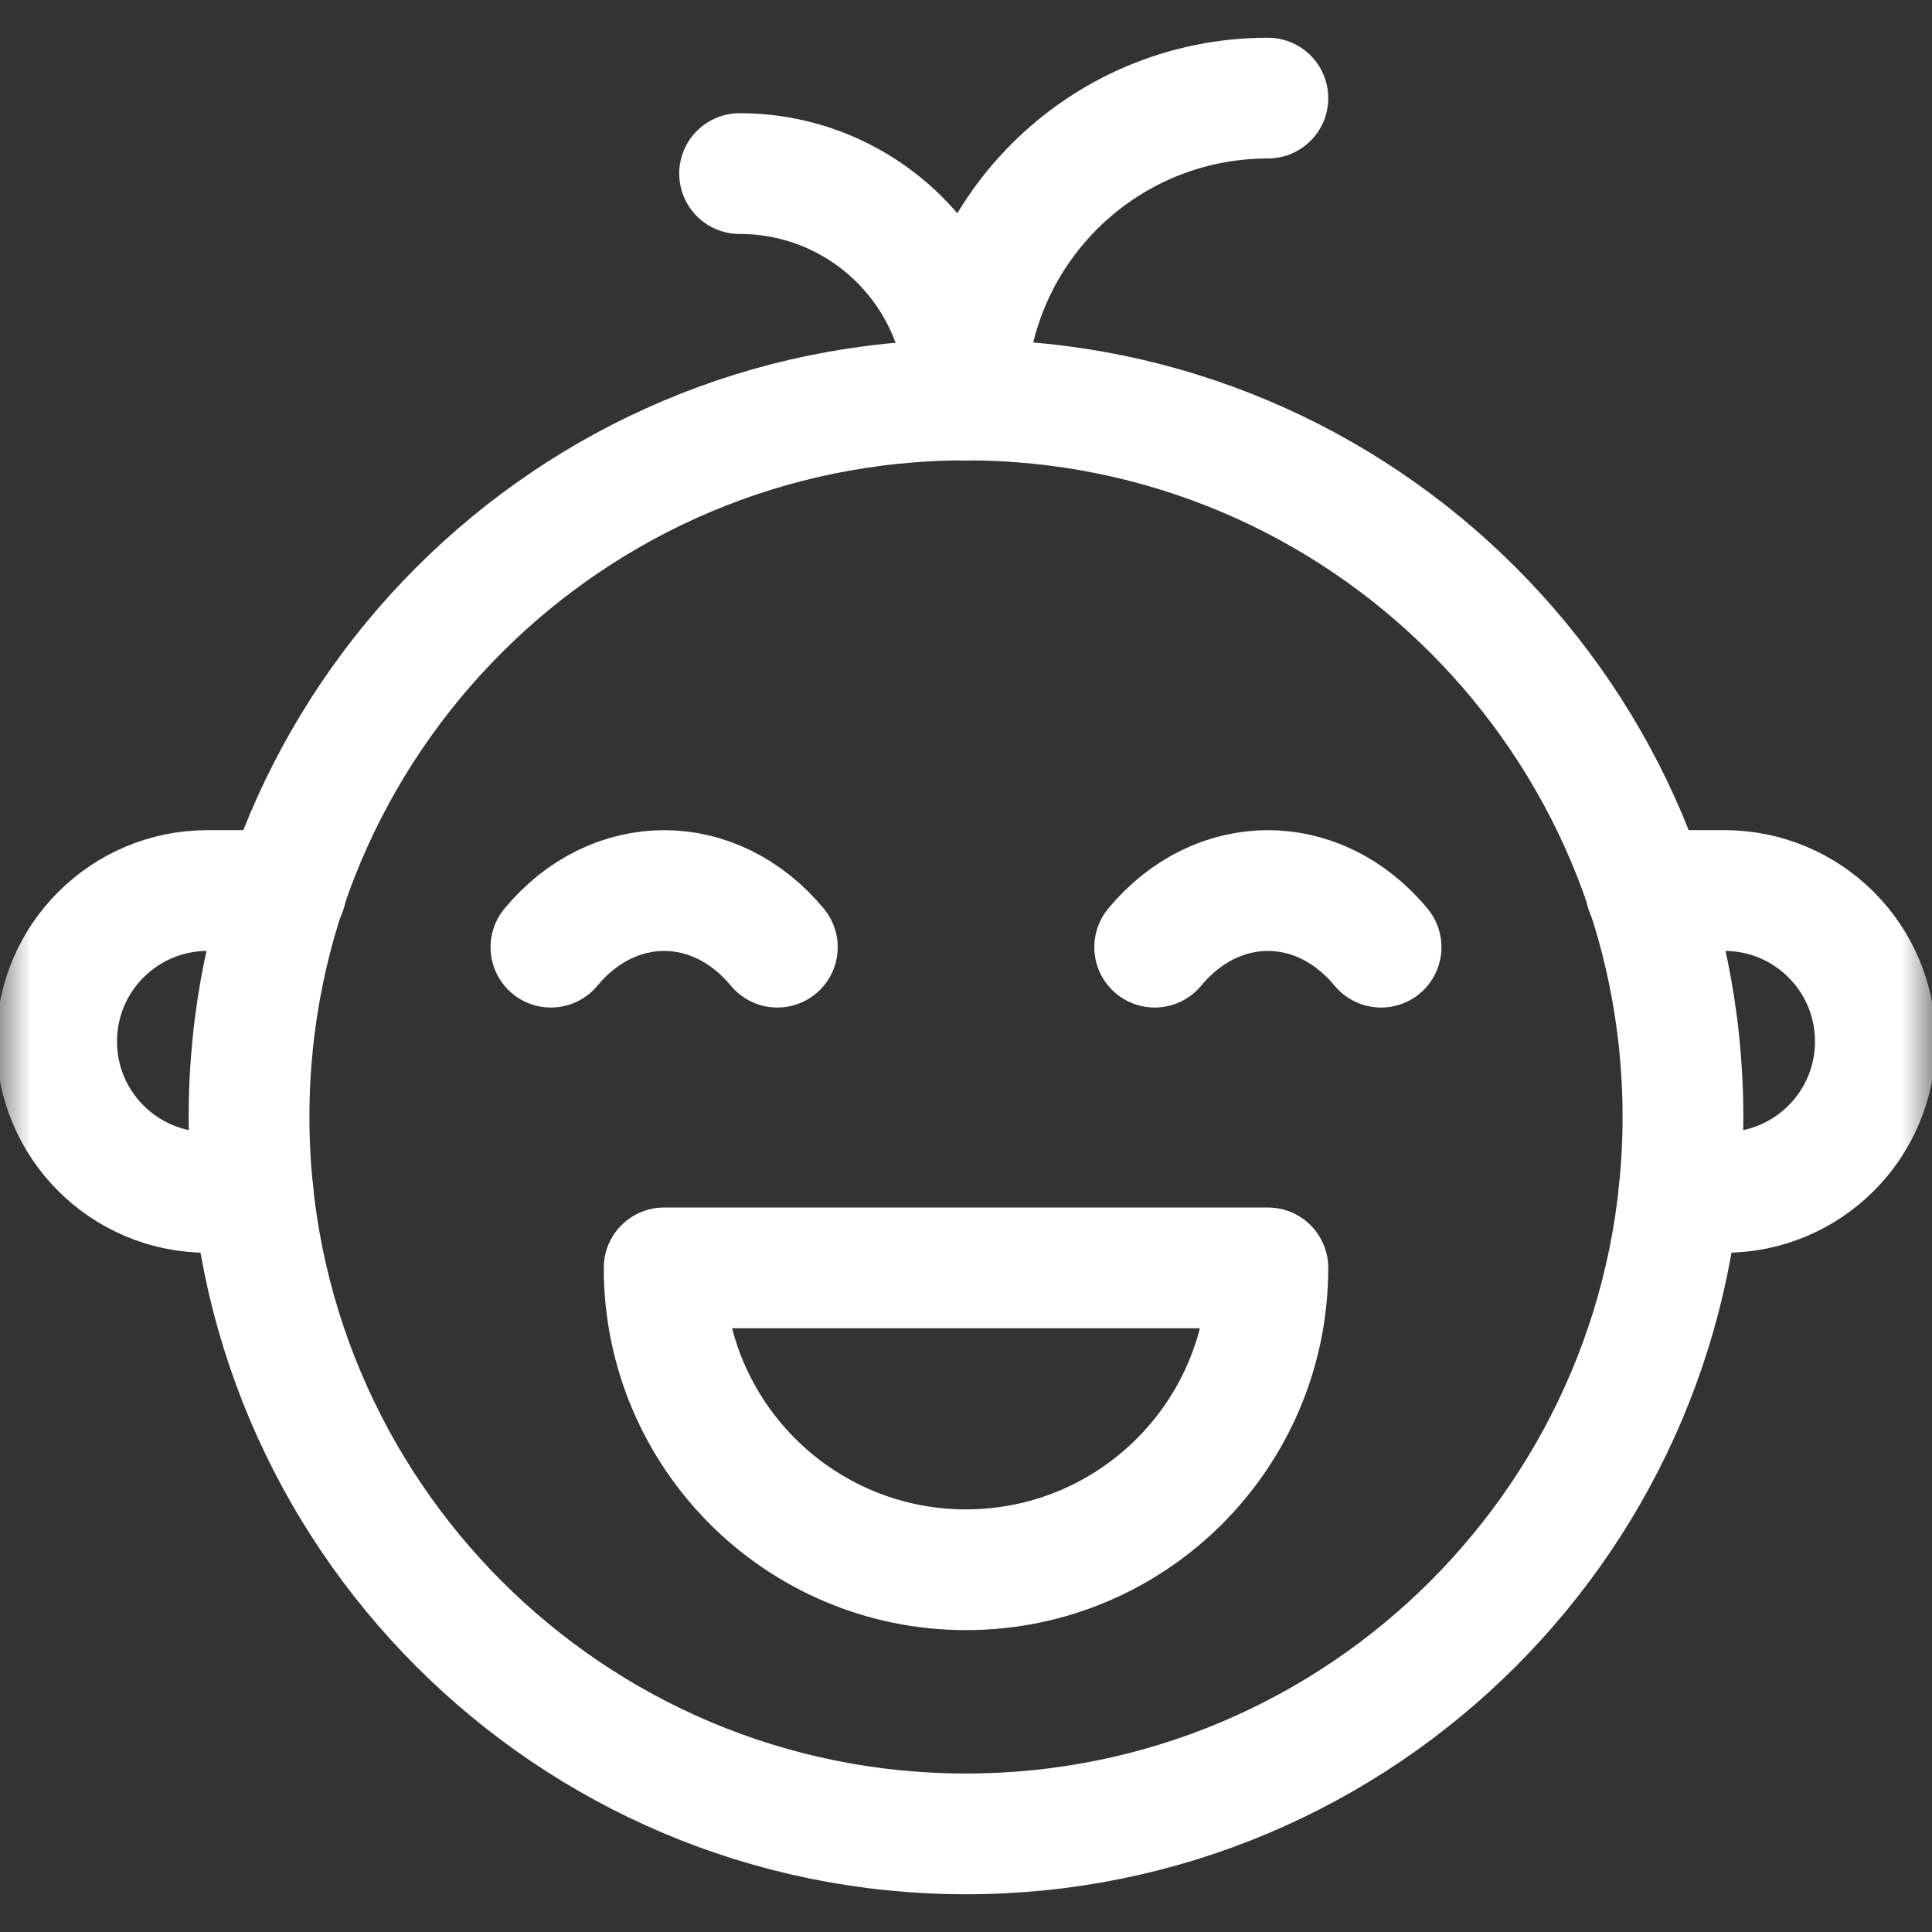
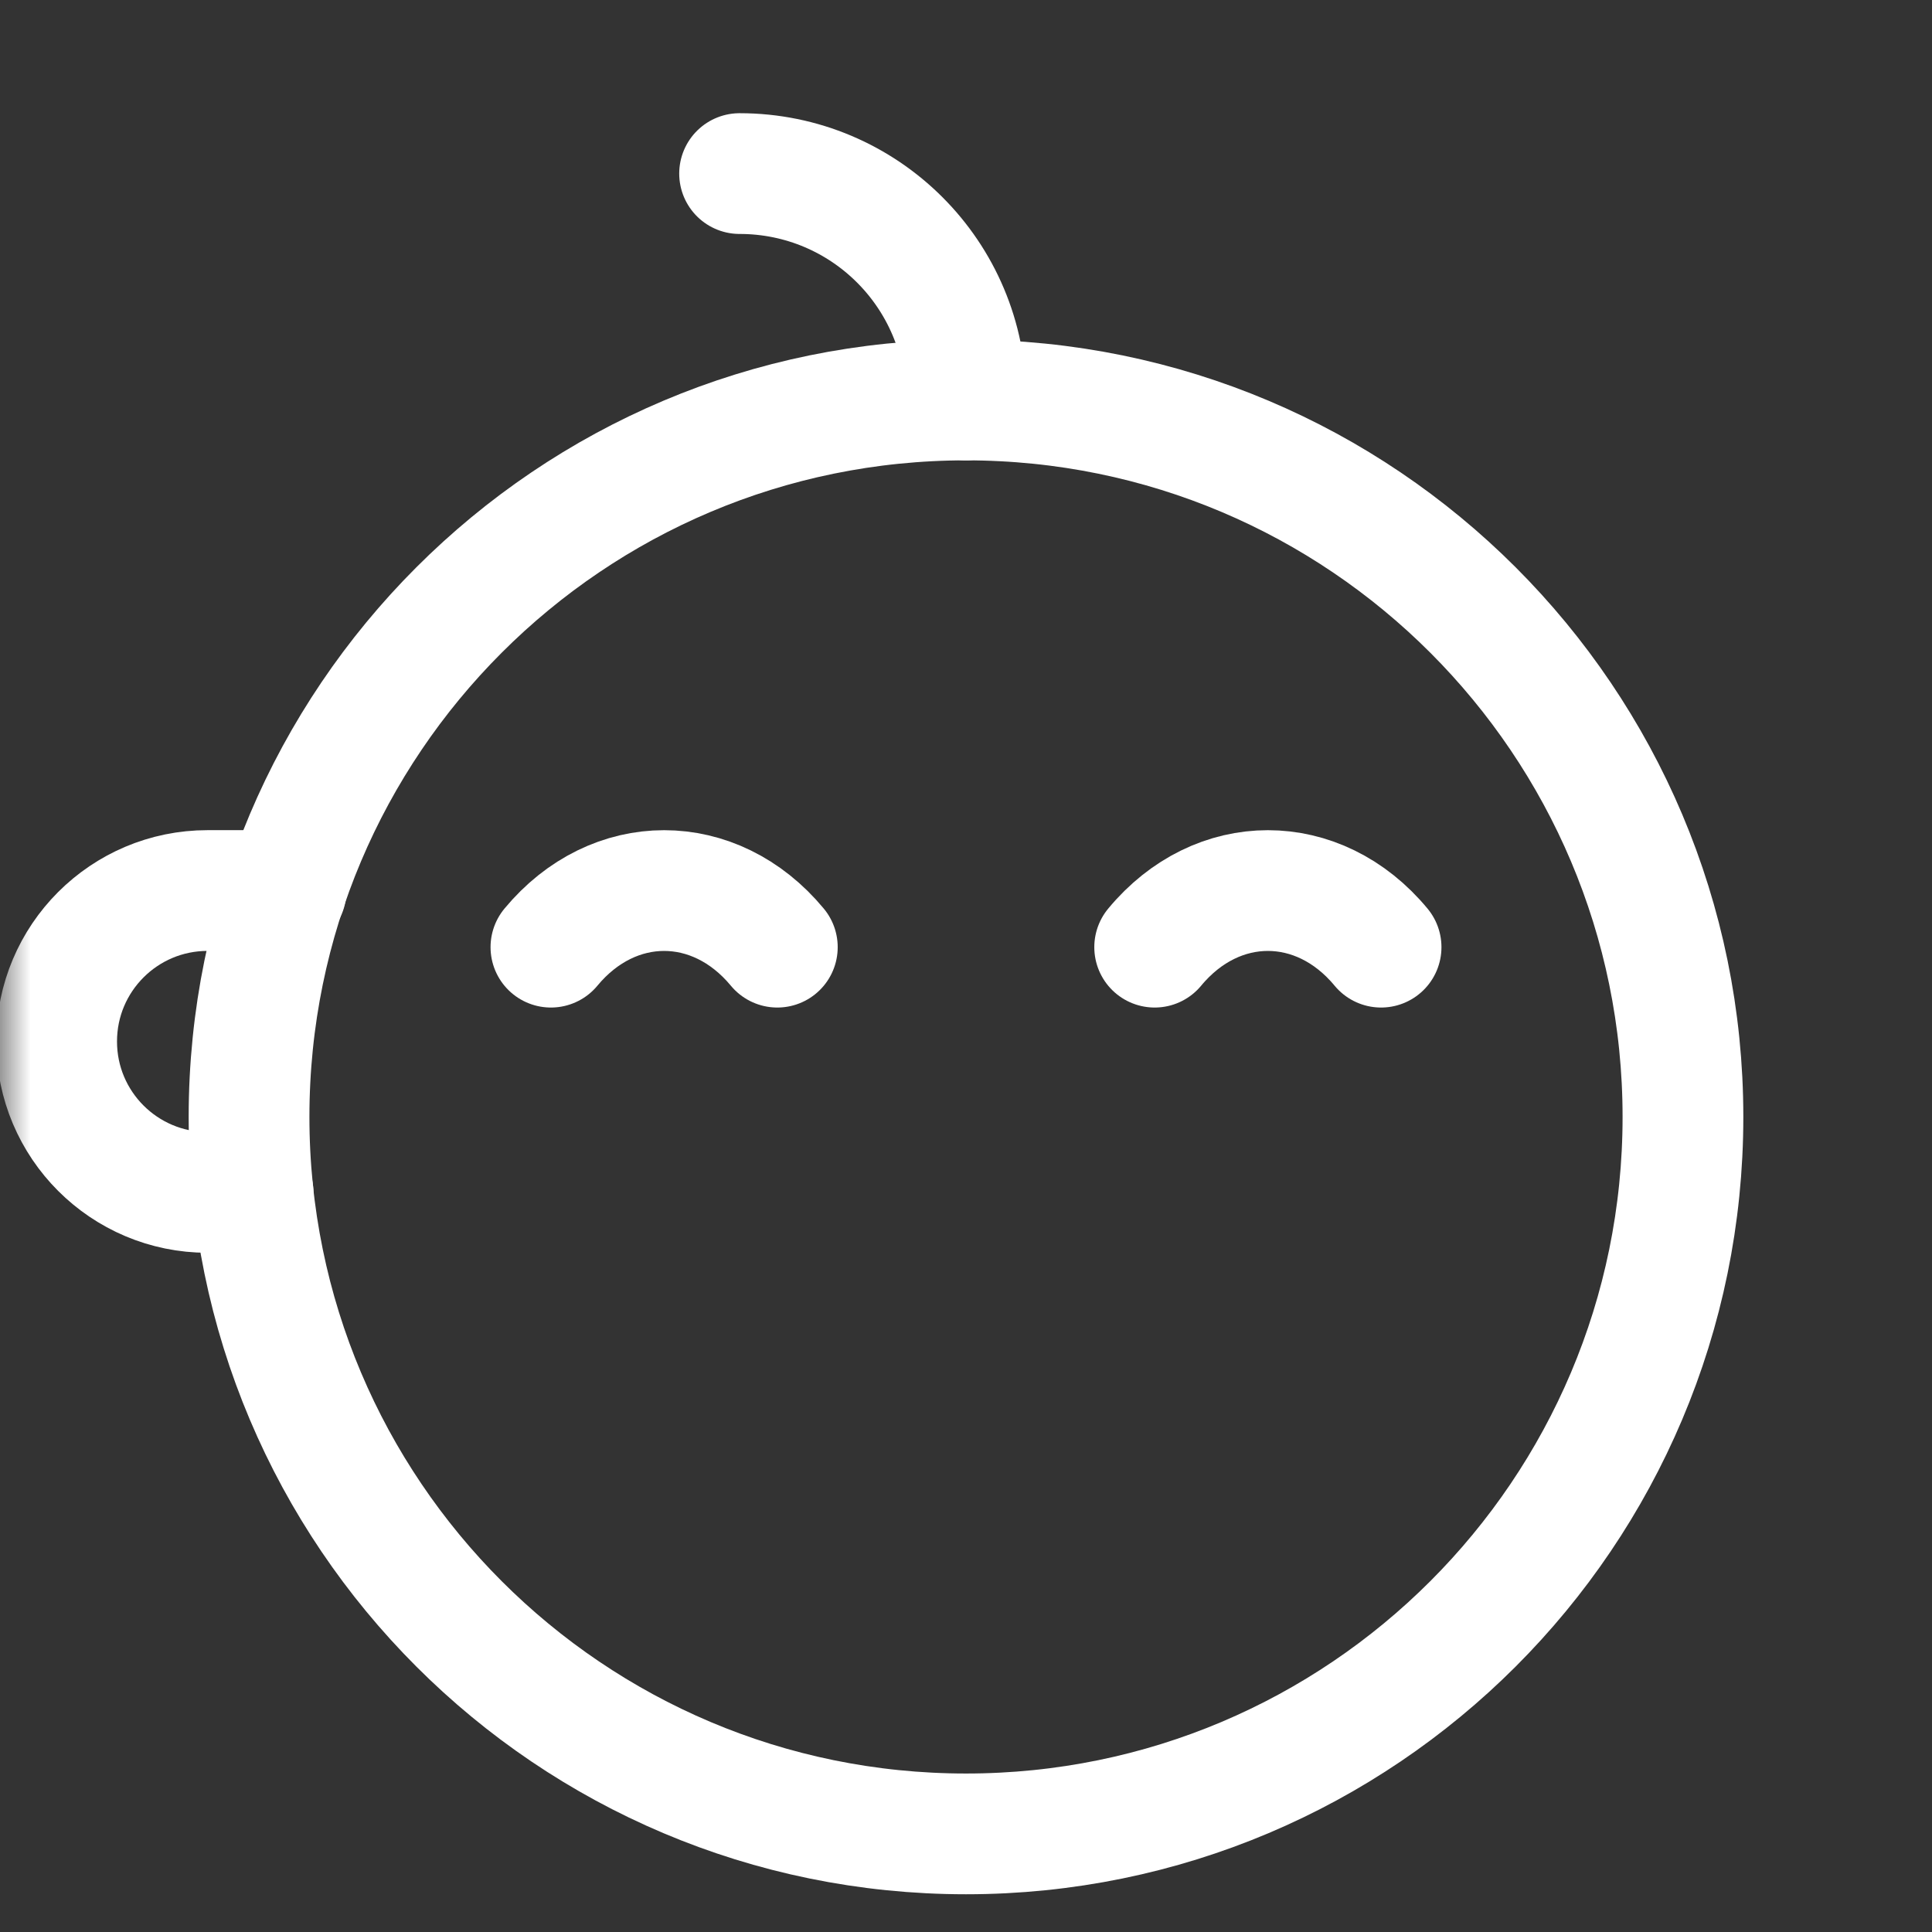
<svg xmlns="http://www.w3.org/2000/svg" width="32" height="32" viewBox="0 0 32 32" fill="none">
  <rect x="0" y="0" width="32" height="32" fill="#333333" stroke="none" />
  <g clip-path="url(#clip0_70_137)">
    <mask id="mask0_70_137" style="mask-type:luminance" maskUnits="userSpaceOnUse" x="0" y="0" width="32" height="32">
      <path d="M0 3.8147e-06H32V32H0V3.8147e-06Z" fill="white" />
    </mask>
    <g mask="url(#mask0_70_137)">
      <path d="M27.875 18.5C27.875 25.058 22.558 30.375 16 30.375C9.442 30.375 4.125 25.058 4.125 18.5C4.125 11.942 9.442 6.625 16 6.625C22.558 6.625 27.875 11.942 27.875 18.5Z" stroke="white" stroke-width="2" stroke-miterlimit="10" stroke-linecap="round" stroke-linejoin="round" />
      <path d="M4.739 14.75H3.438C2.057 14.75 0.938 15.869 0.938 17.25C0.938 18.631 2.057 19.75 3.438 19.75H4.192" stroke="white" stroke-width="2" stroke-miterlimit="10" stroke-linecap="round" stroke-linejoin="round" />
-       <path d="M27.808 19.75H28.562C29.943 19.75 31.062 18.631 31.062 17.25C31.062 15.869 29.943 14.75 28.562 14.75H27.261" stroke="white" stroke-width="2" stroke-miterlimit="10" stroke-linecap="round" stroke-linejoin="round" />
      <path d="M12.875 15.688C11.839 14.438 10.161 14.438 9.125 15.688" stroke="white" stroke-width="2" stroke-miterlimit="10" stroke-linecap="round" stroke-linejoin="round" />
      <path d="M19.125 15.688C20.16 14.438 21.84 14.438 22.875 15.688" stroke="white" stroke-width="2" stroke-miterlimit="10" stroke-linecap="round" stroke-linejoin="round" />
-       <path d="M21 21C21 23.761 18.761 26 16 26C13.239 26 11 23.761 11 21H21Z" stroke="white" stroke-width="2" stroke-miterlimit="10" stroke-linecap="round" stroke-linejoin="round" />
-       <path d="M16 6.625C16 3.861 18.236 1.625 21 1.625" stroke="white" stroke-width="2" stroke-miterlimit="10" stroke-linecap="round" stroke-linejoin="round" />
      <path d="M16 6.625C16 4.552 14.323 2.875 12.25 2.875" stroke="white" stroke-width="2" stroke-miterlimit="10" stroke-linecap="round" stroke-linejoin="round" />
    </g>
  </g>
  <defs>
    <clipPath id="clip0_70_137">
      <rect width="32" height="32" fill="white" />
    </clipPath>
  </defs>
</svg>